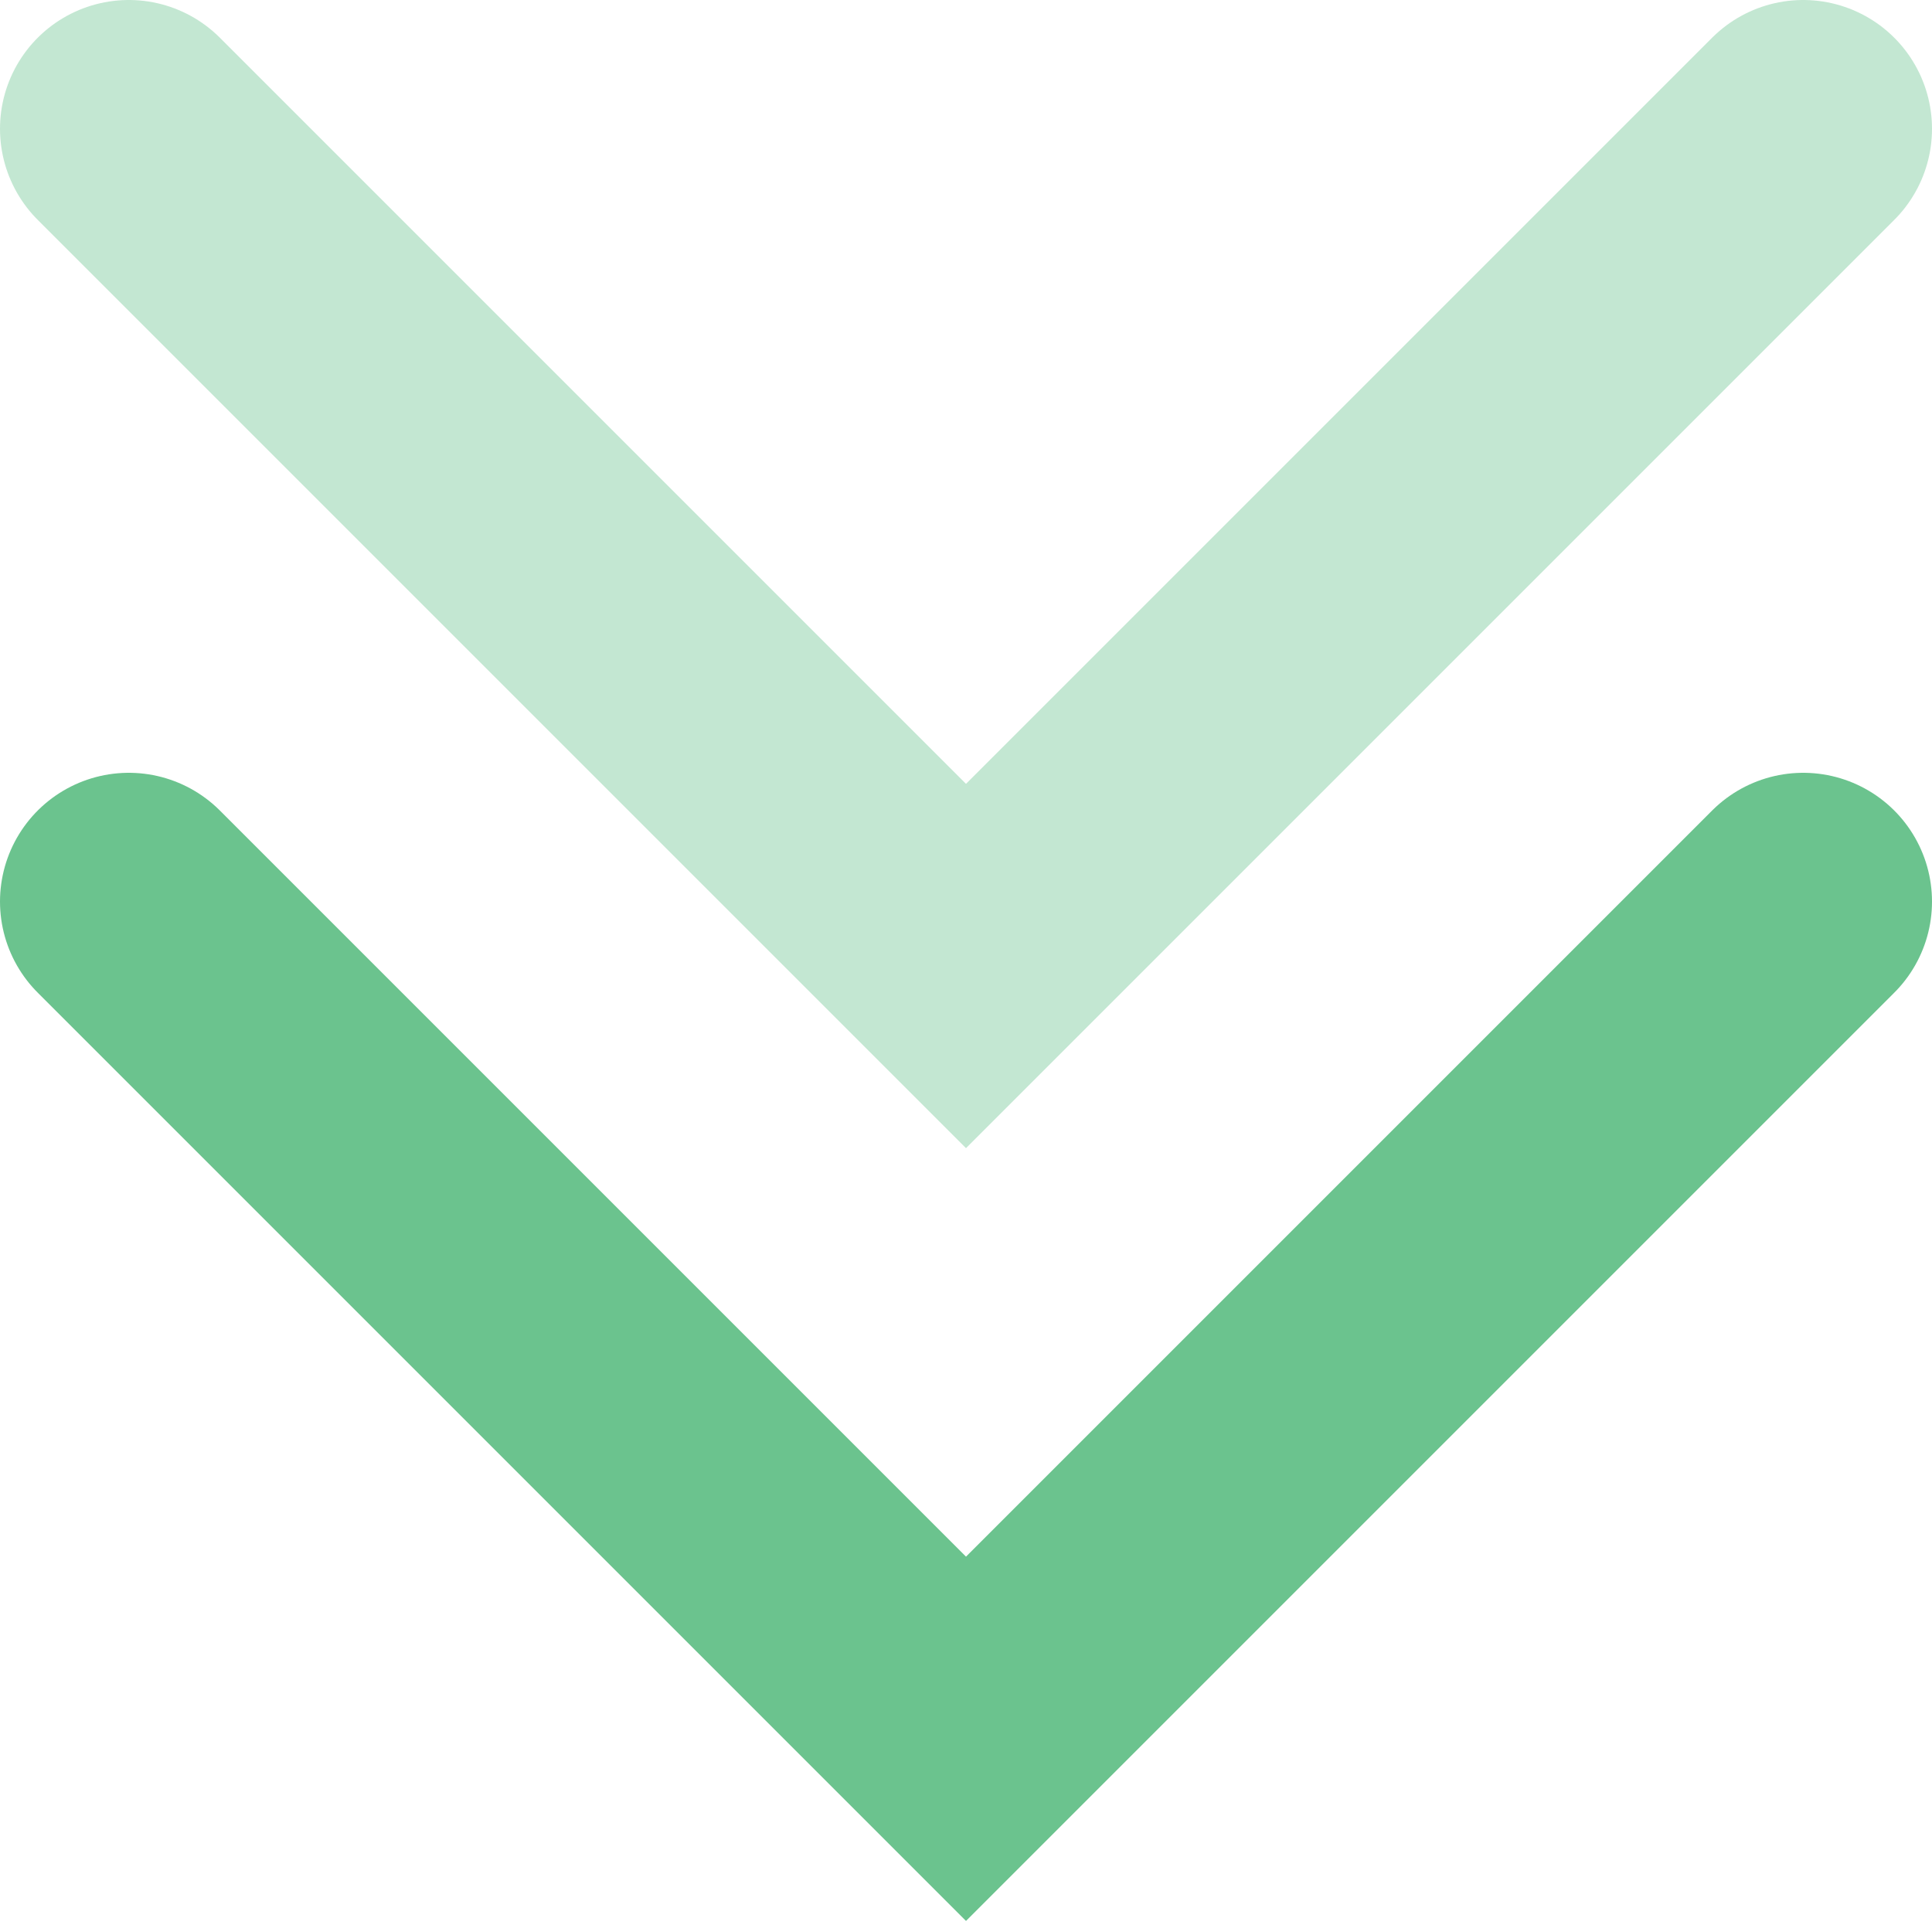
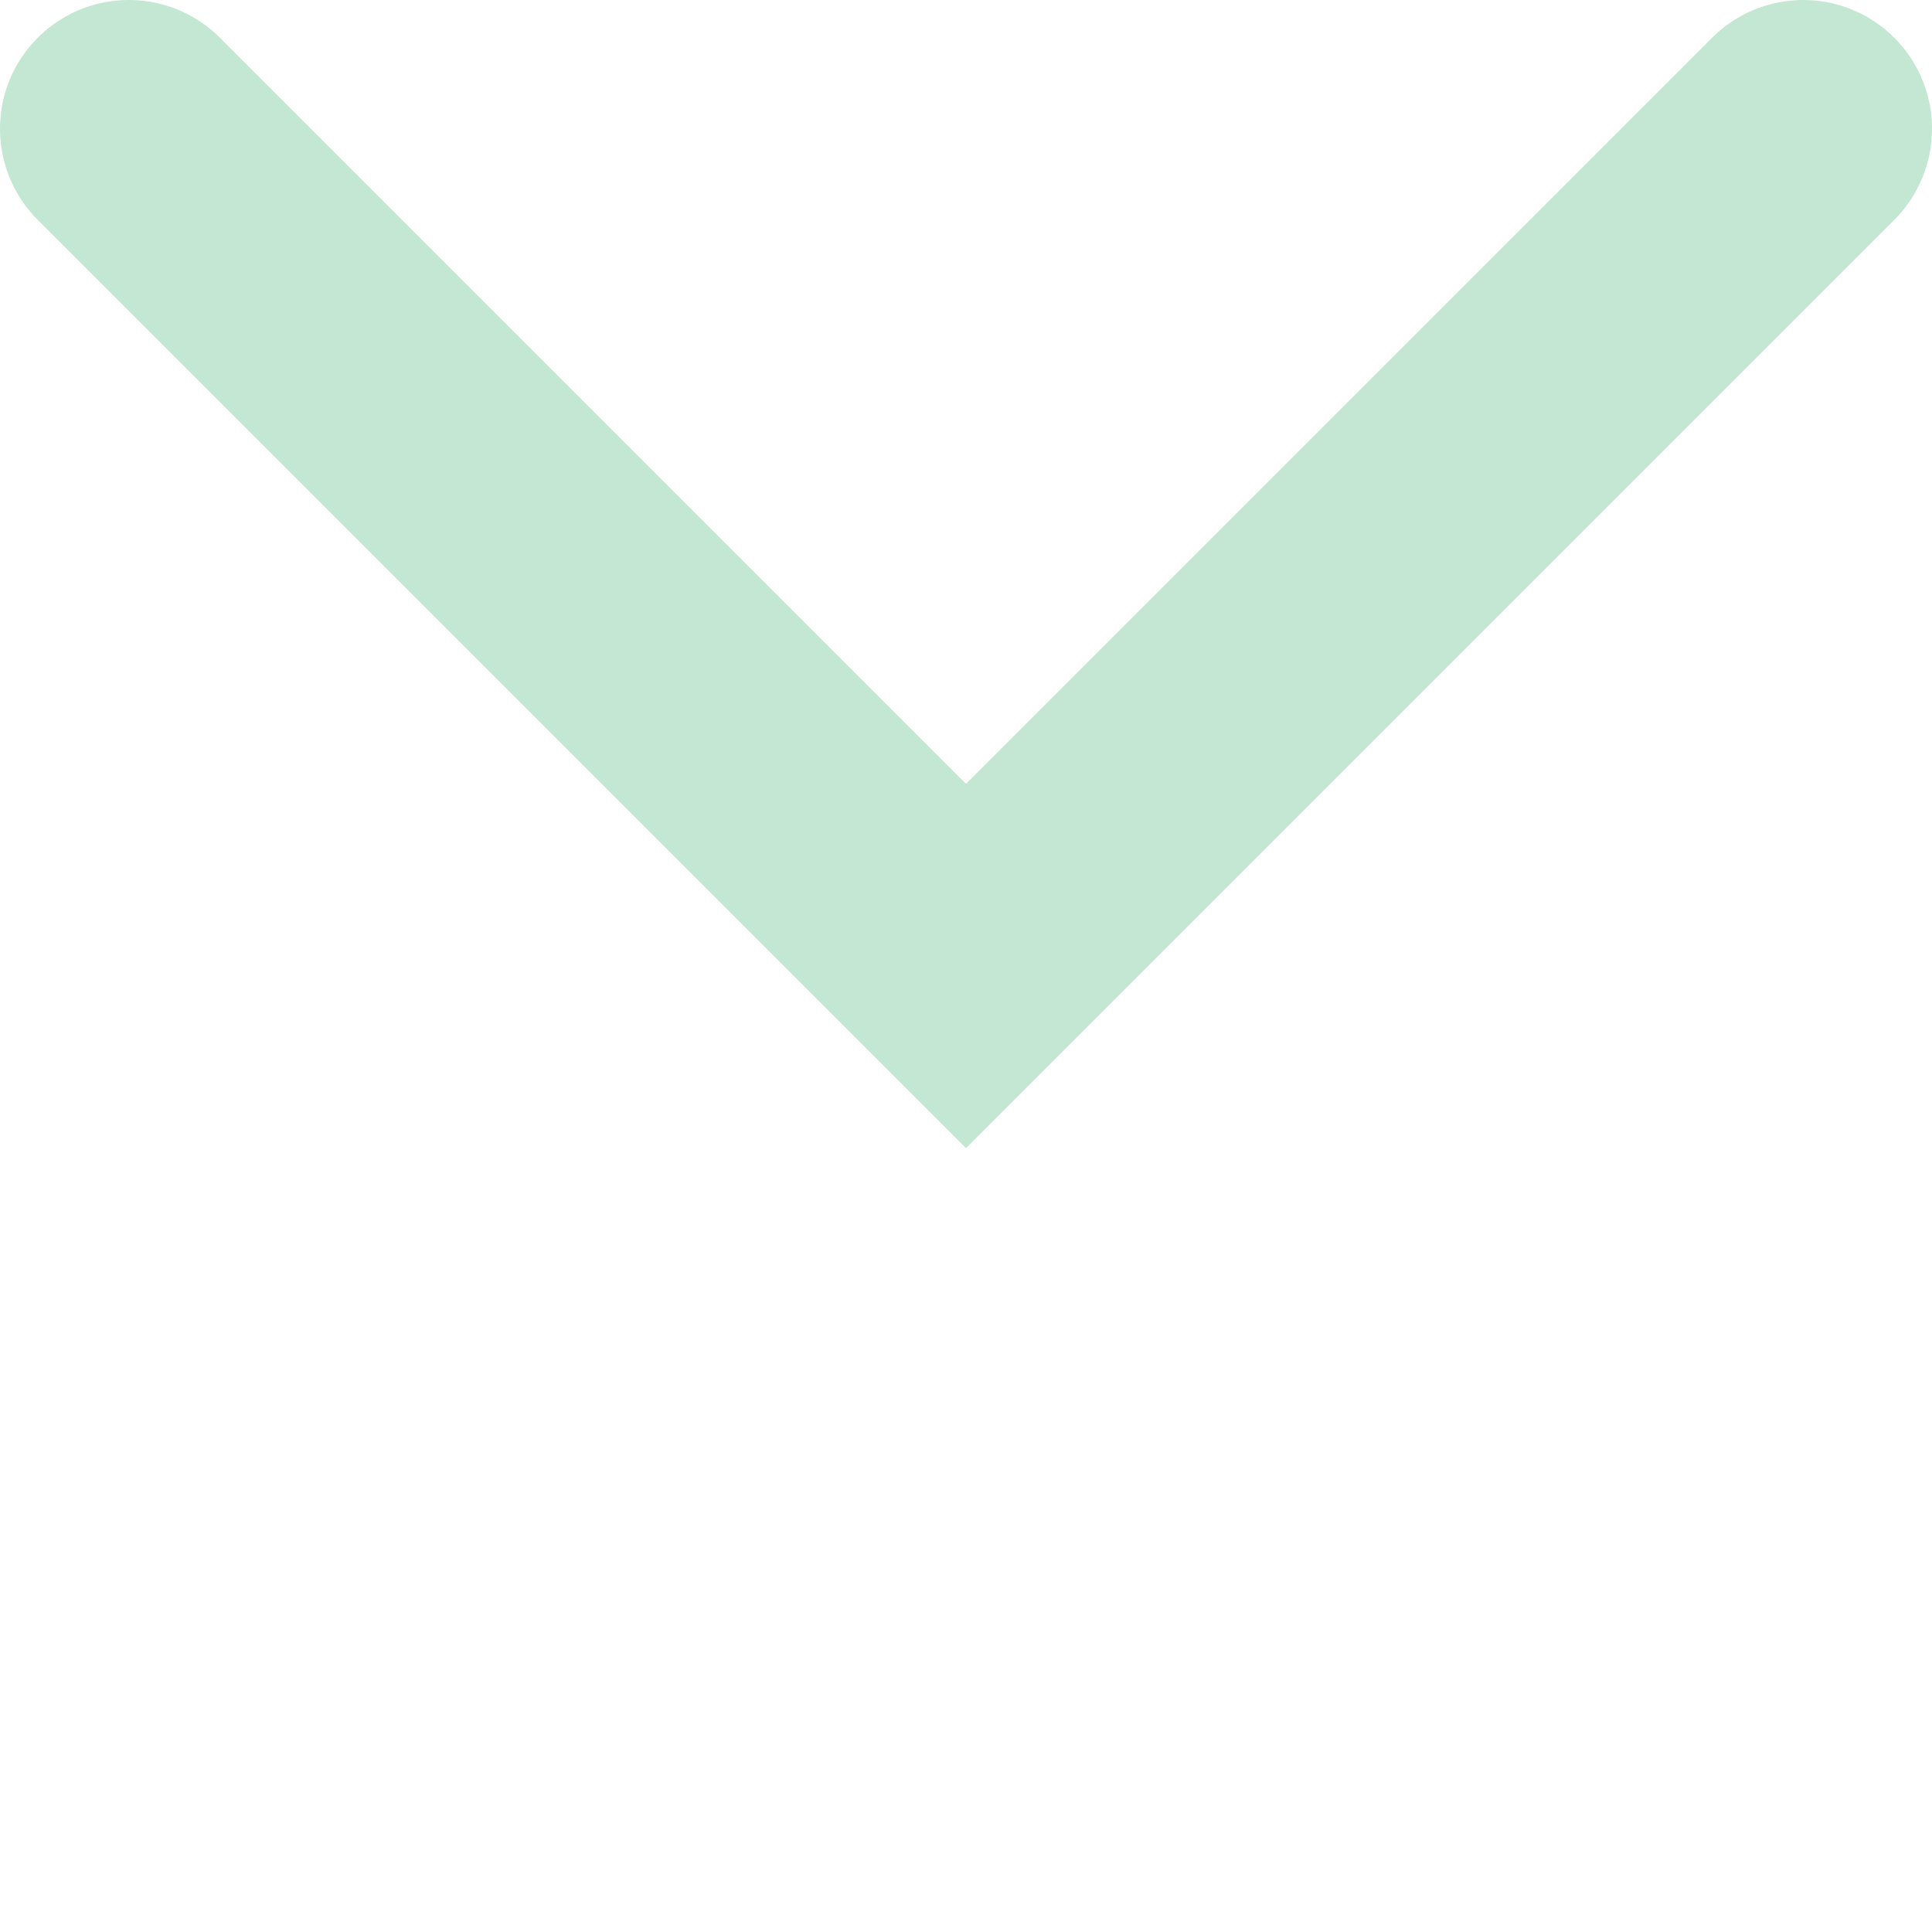
<svg xmlns="http://www.w3.org/2000/svg" width="15" height="15" viewBox="0 0 15 15" fill="none">
-   <path d="M1 7L7.5 13.5L14 7" stroke="#6BC38E" stroke-width="2" stroke-linecap="round" />
  <path opacity="0.4" d="M1 1L7.5 7.5L14 1" stroke="#6BC38E" stroke-width="2" stroke-linecap="round" />
</svg>